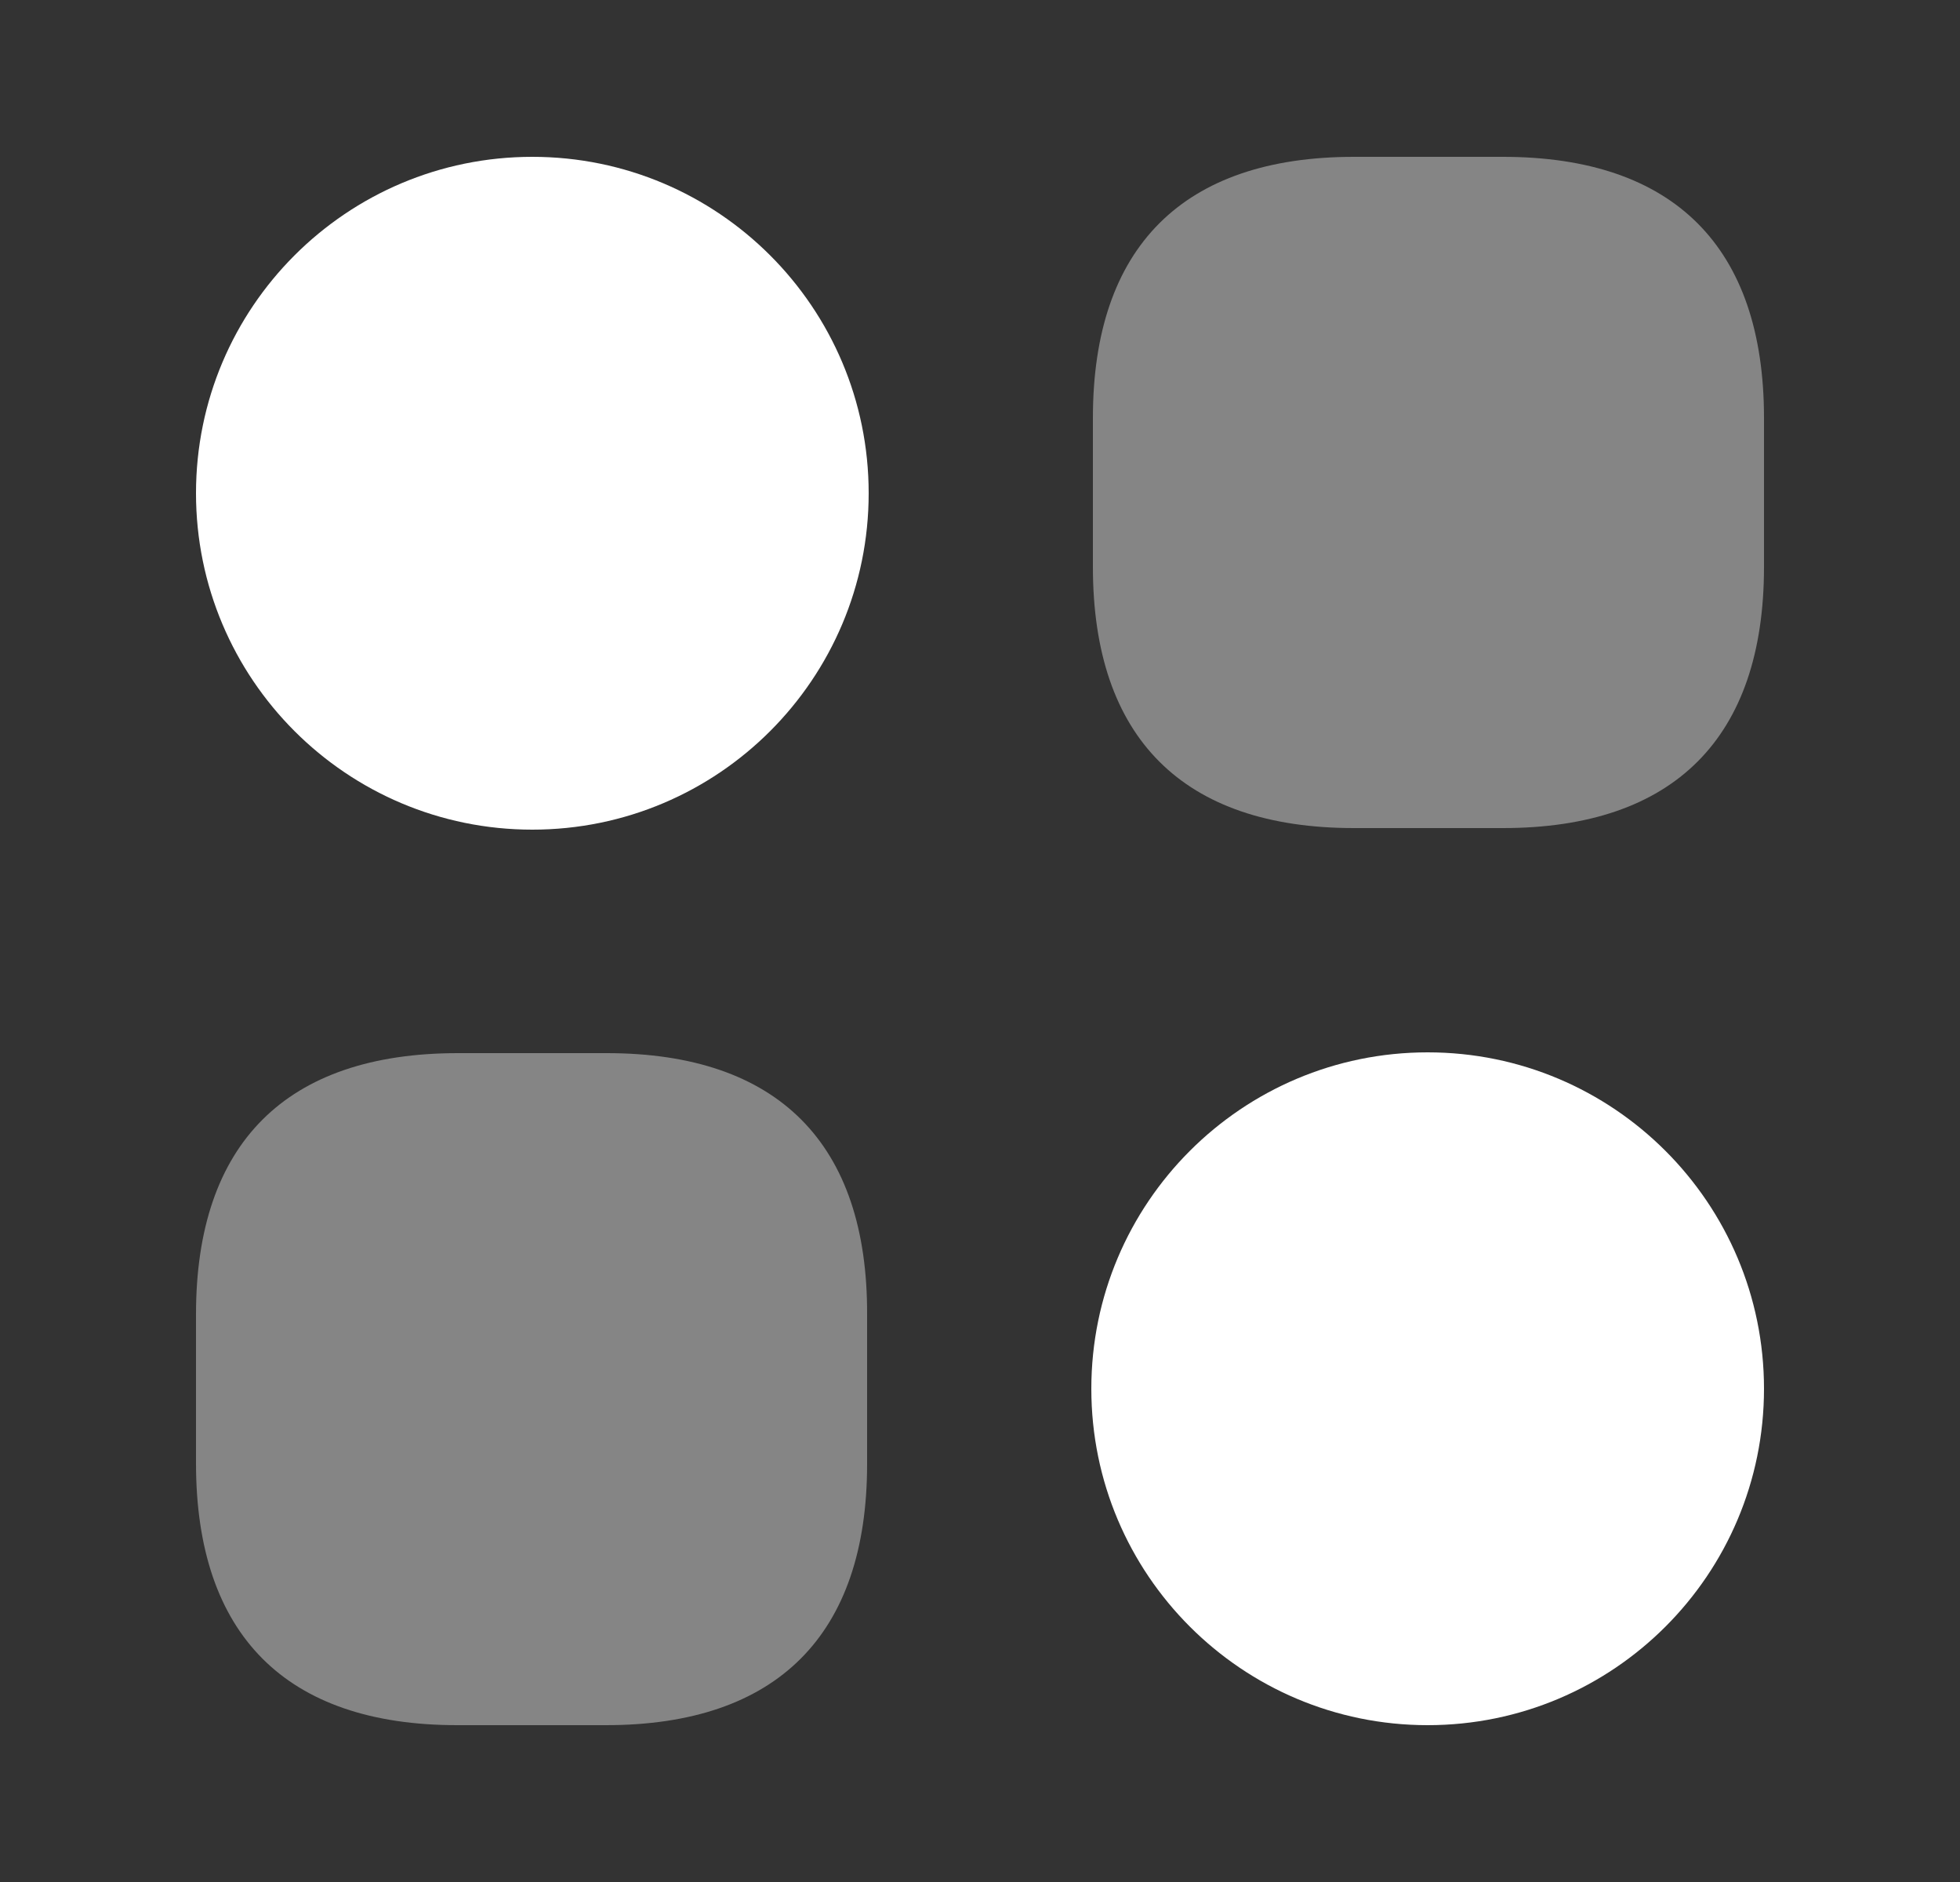
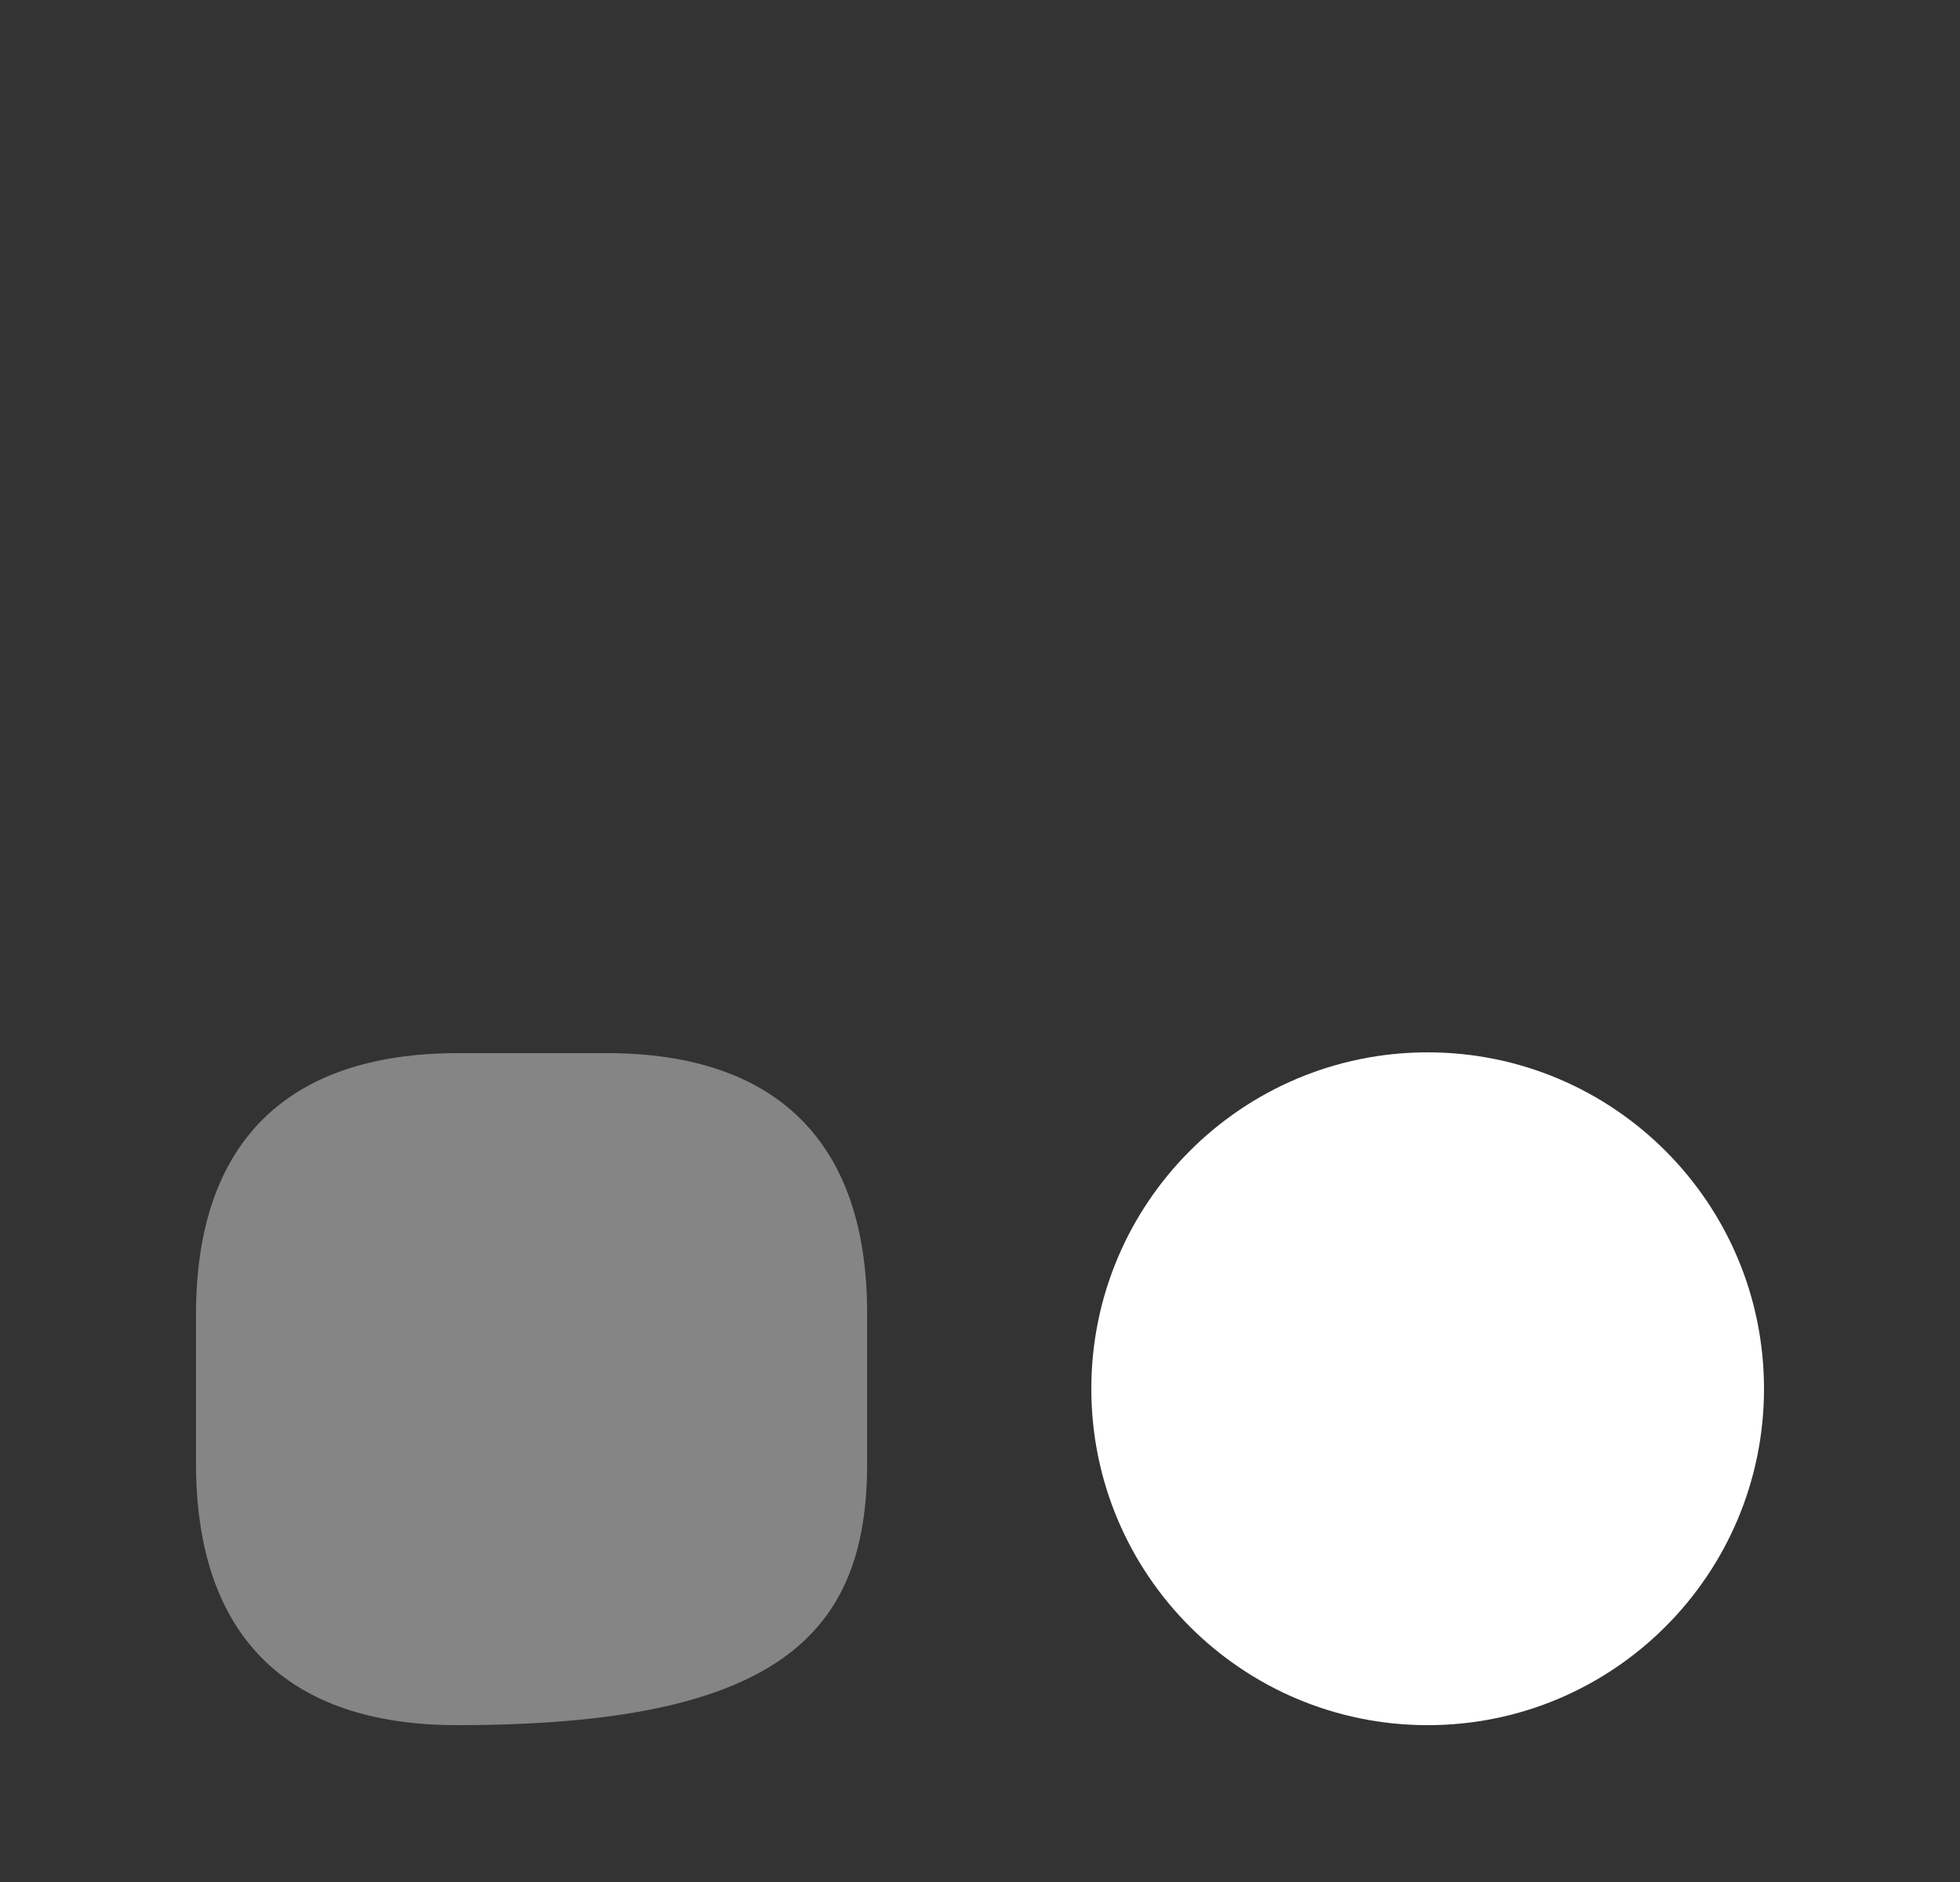
<svg xmlns="http://www.w3.org/2000/svg" width="25" height="24" viewBox="0 0 25 24" fill="none">
  <rect x="0" y="0" width="25" height="24" fill="#333333" stroke="none" />
-   <path opacity="0.4" d="M19.17 2H17.27C15.09 2 13.94 3.15 13.94 5.33V7.23C13.94 9.41 15.09 10.56 17.27 10.56H19.17C21.35 10.56 22.5 9.41 22.5 7.23V5.33C22.5 3.15 21.35 2 19.17 2Z" fill="white" />
-   <path opacity="0.4" d="M7.74 13.43H5.84C3.65 13.43 2.5 14.58 2.5 16.76V18.66C2.5 20.85 3.65 22 5.83 22H7.73C9.91 22 11.06 20.85 11.06 18.67V16.77C11.07 14.58 9.92 13.43 7.74 13.43Z" fill="white" />
-   <path d="M6.79 10.58C9.159 10.58 11.08 8.659 11.08 6.29C11.08 3.921 9.159 2 6.79 2C4.421 2 2.5 3.921 2.5 6.29C2.5 8.659 4.421 10.58 6.79 10.58Z" fill="white" />
+   <path opacity="0.4" d="M7.74 13.43H5.84C3.65 13.43 2.5 14.58 2.5 16.76V18.66C2.5 20.85 3.65 22 5.83 22C9.91 22 11.06 20.85 11.06 18.67V16.77C11.07 14.58 9.92 13.43 7.74 13.43Z" fill="white" />
  <path d="M18.21 22C20.579 22 22.5 20.079 22.5 17.71C22.5 15.341 20.579 13.42 18.21 13.42C15.841 13.42 13.92 15.341 13.92 17.71C13.92 20.079 15.841 22 18.21 22Z" fill="white" />
</svg>